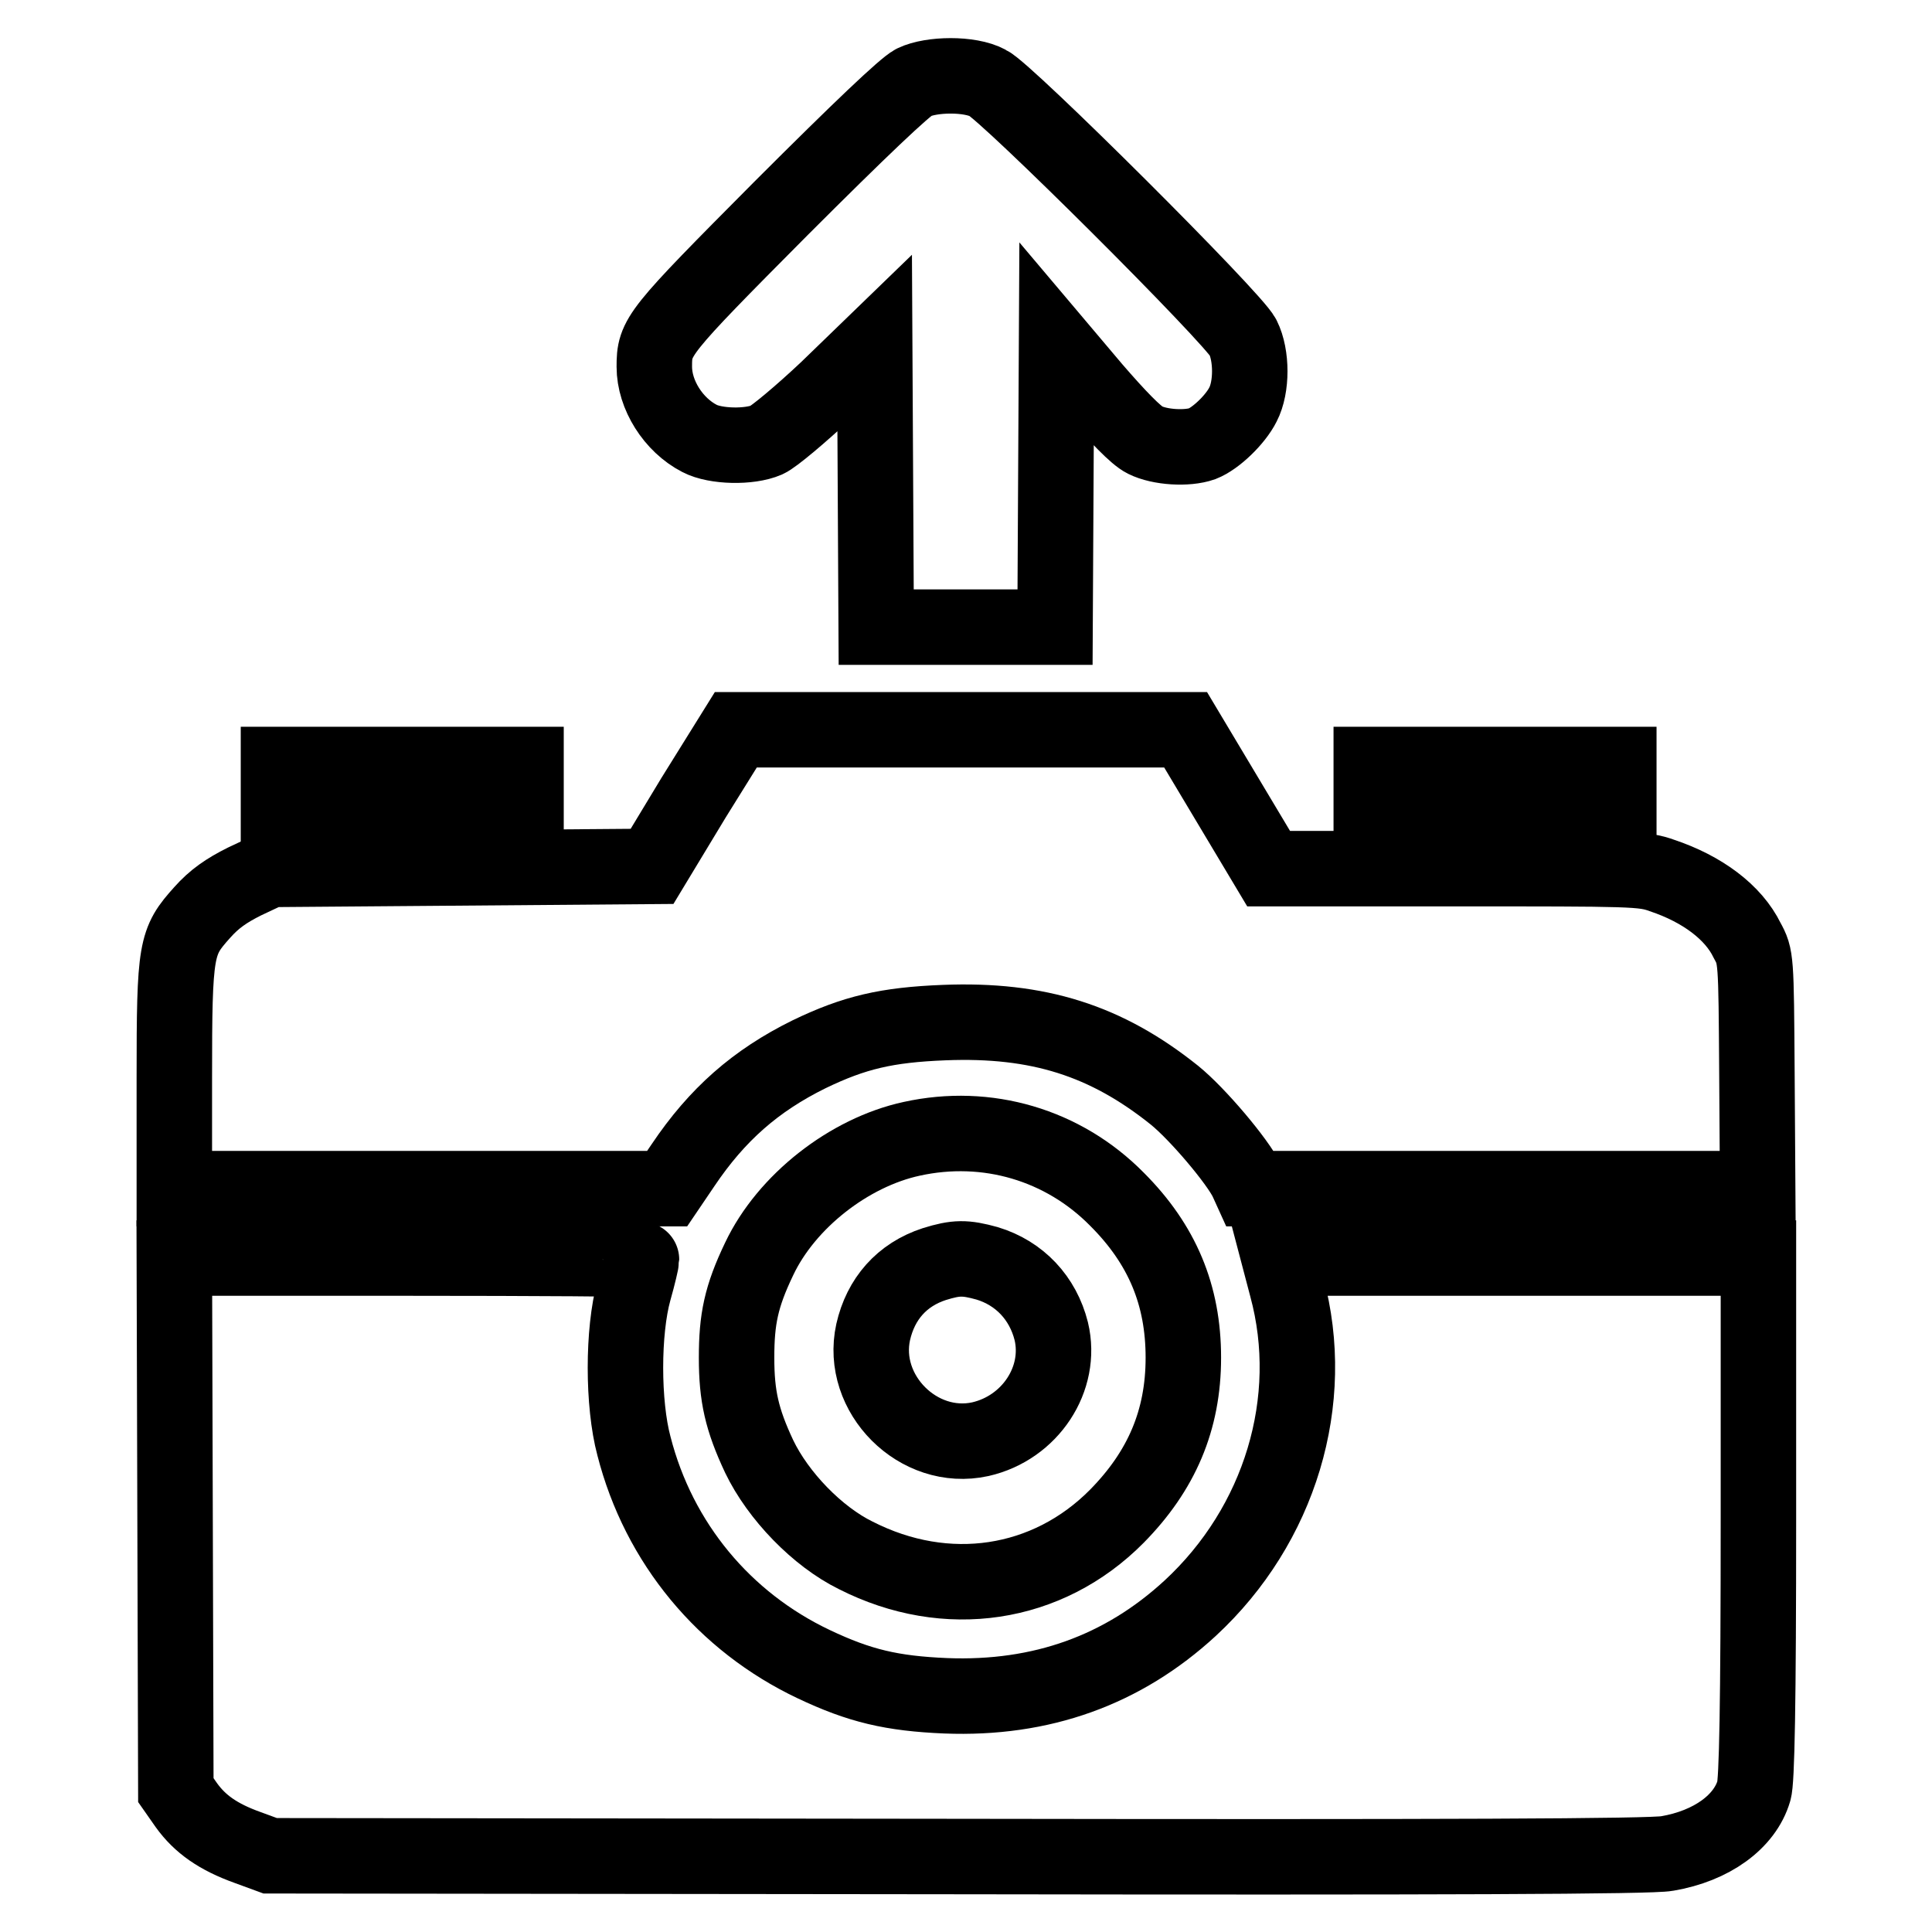
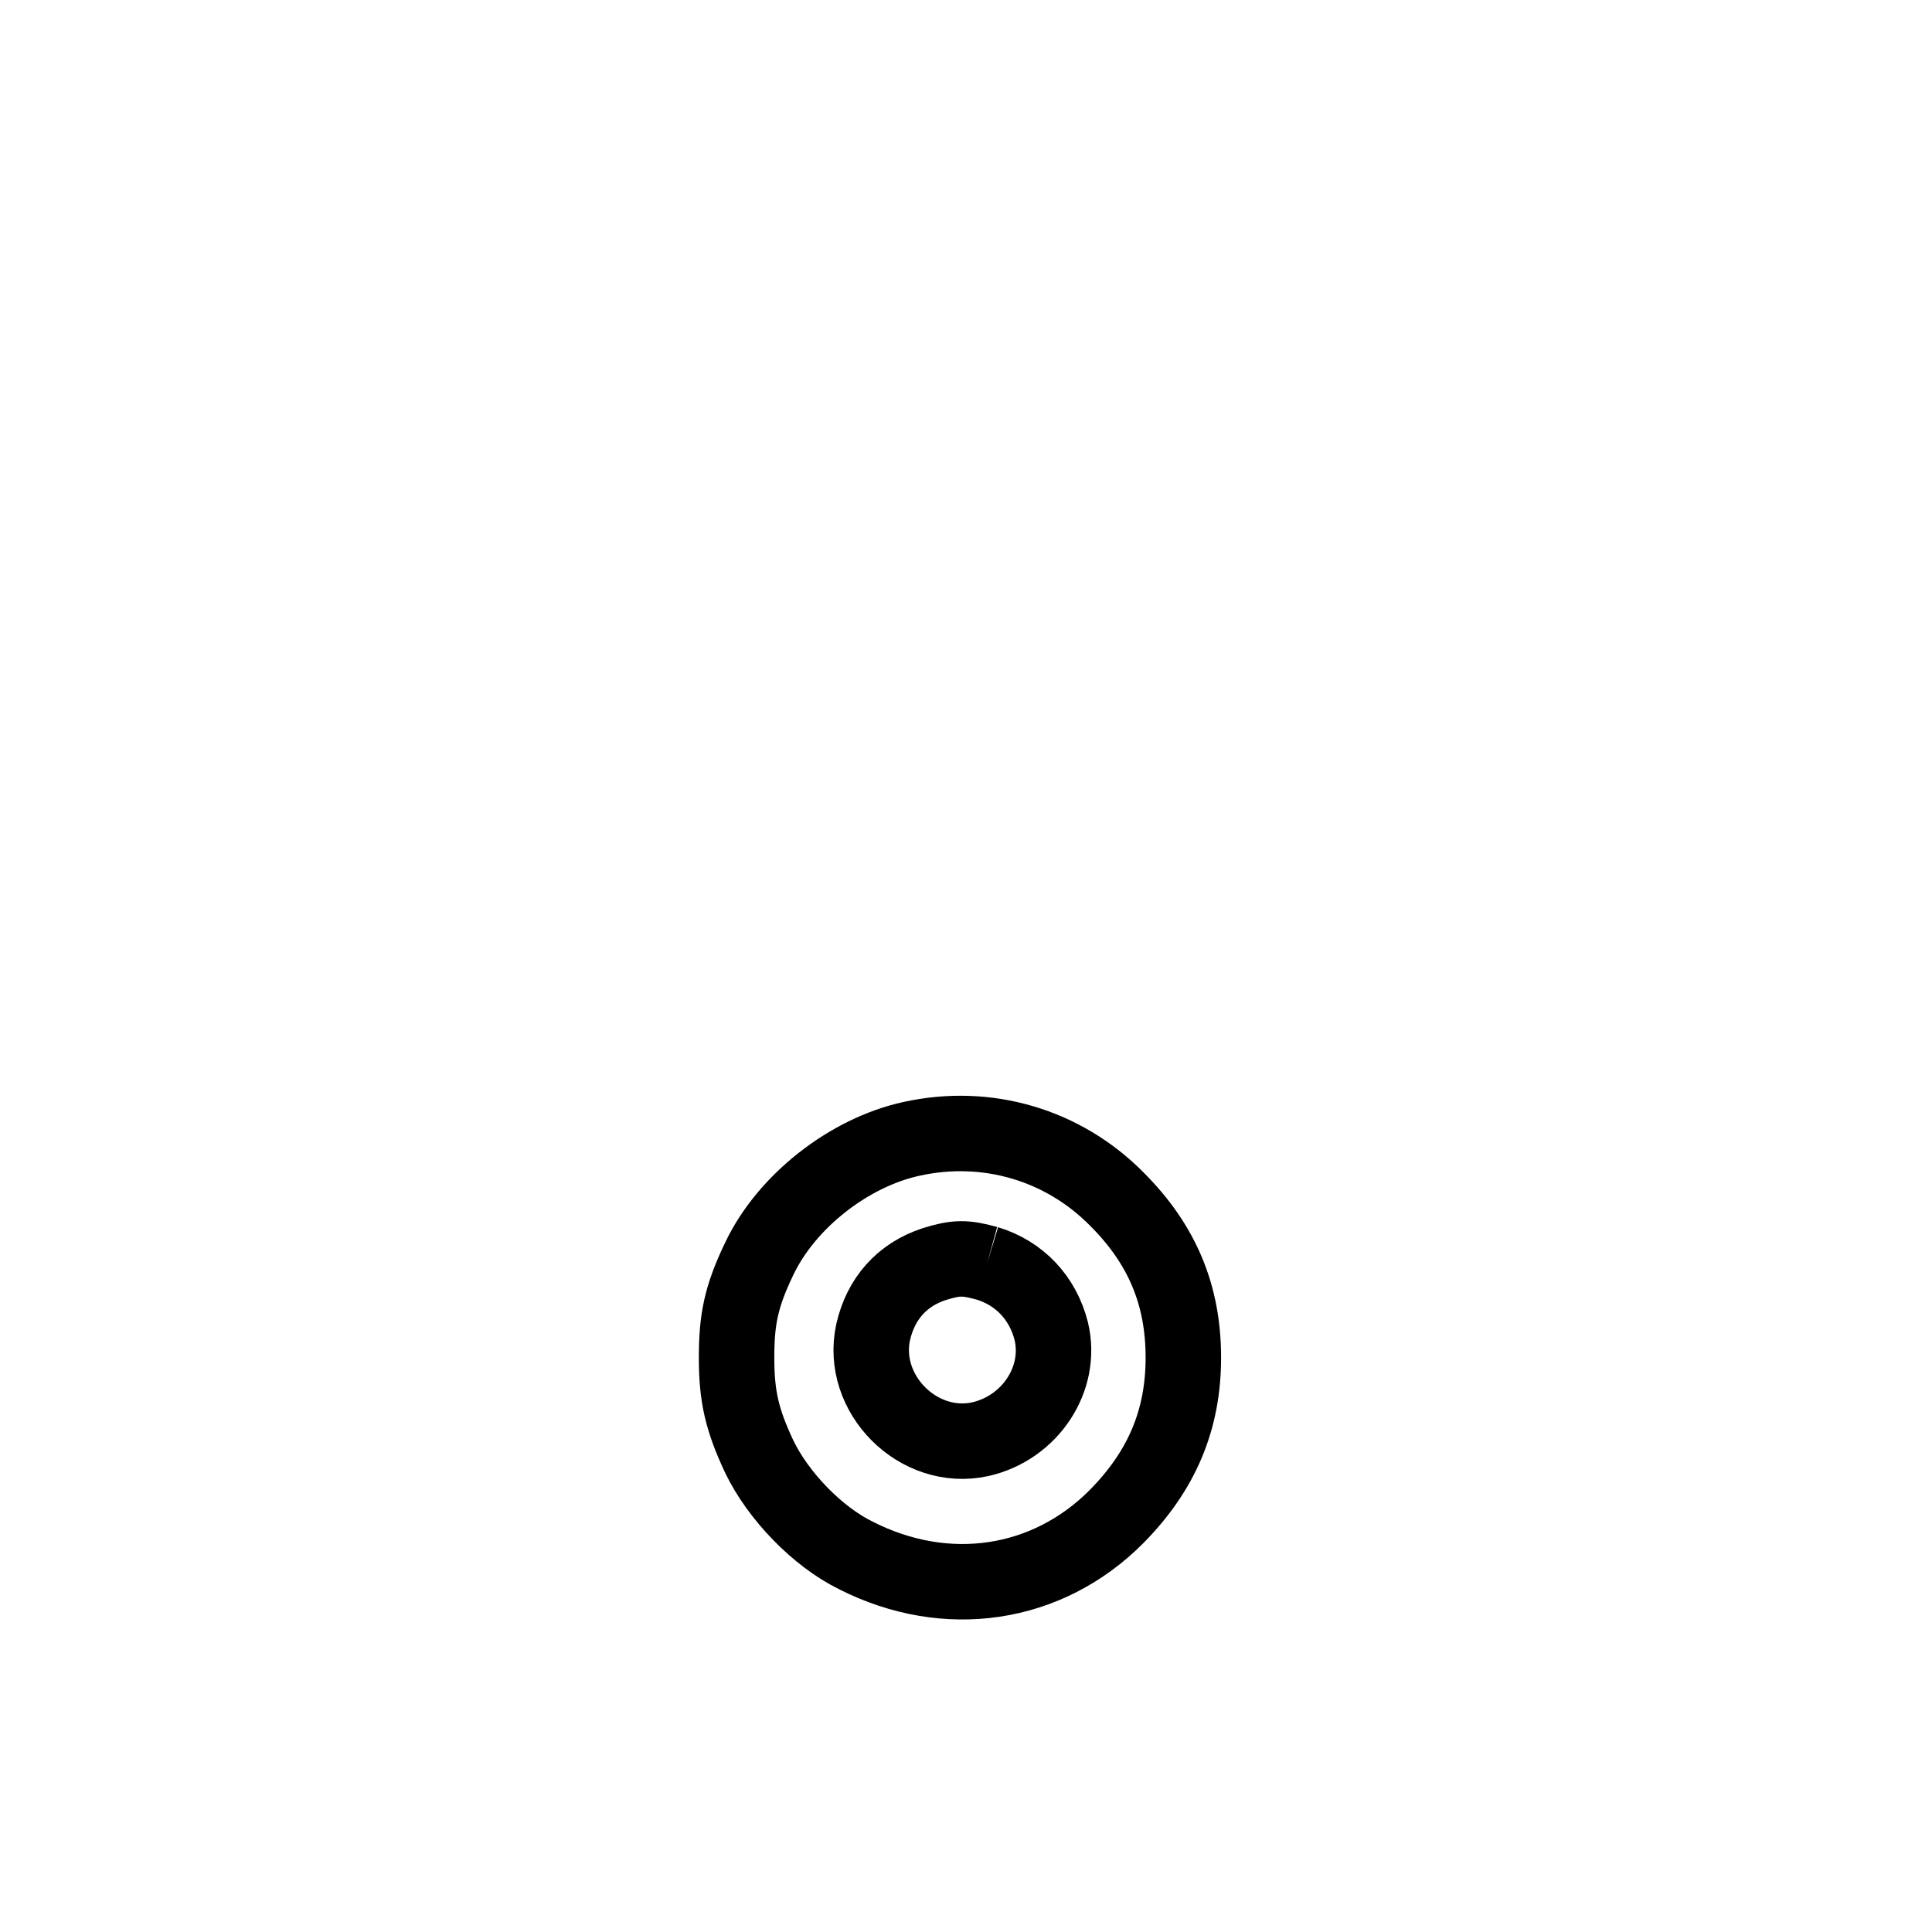
<svg xmlns="http://www.w3.org/2000/svg" version="1.1" x="0px" y="0px" viewBox="0 0 256 256" enable-background="new 0 0 256 256" xml:space="preserve">
  <g>
    <g>
      <g>
-         <path stroke-width="10" fill-opacity="0" stroke="#000000" d="M121.1,10.9c-1.2,0.6-7.1,6.2-17.6,16.7c-16.5,16.6-16.8,17-16.8,21c0,3.7,2.5,7.7,6,9.5c2.1,1.1,6.6,1.2,8.9,0.2c0.9-0.4,4.5-3.4,8-6.7l6.3-6.1l0.1,18.8l0.1,18.8H128h11.8l0.1-18.7l0.1-18.7l4.9,5.8c3.2,3.7,5.6,6.2,6.8,6.8c2,1,5.6,1.2,7.6,0.5c1.8-0.7,4.4-3.2,5.4-5.2c1.2-2.3,1.2-6.5,0-8.9c-1.2-2.5-31.4-32.6-33.8-33.7C128.5,9.7,123.4,9.8,121.1,10.9z" />
-         <path stroke-width="10" fill-opacity="0" stroke="#000000" d="M91.9,105.7l-5.5,9.1l-25.3,0.2l-25.3,0.2l-3.4,1.6c-2.4,1.2-4,2.3-5.6,4.1c-3.5,3.9-3.7,4.7-3.7,21.9v14.7h32.7h32.6l2.1-3.1c4.5-6.7,9.6-11.2,16.7-14.7c6-2.9,10.3-3.9,17.9-4.2c12.5-0.5,21.5,2.4,30.5,9.6c3.1,2.5,8.4,8.8,9.6,11.3l0.5,1.1h33.6h33.6l-0.1-15.4c-0.1-15.2-0.1-15.3-1.3-17.5c-1.8-3.7-5.9-6.8-11.3-8.6c-2.5-0.9-3.9-0.9-27.4-0.9h-24.7l-5.5-9.2l-5.5-9.2h-29.8H97.5L91.9,105.7z" />
-         <path stroke-width="10" fill-opacity="0" stroke="#000000" d="M36.9,105.9v4.6h16.4h16.4v-4.6v-4.6H53.3H36.9V105.9z" />
-         <path stroke-width="10" fill-opacity="0" stroke="#000000" d="M181.7,105.9v4.6h16.4h16.4v-4.6v-4.6h-16.4h-16.4V105.9z" />
-         <path stroke-width="10" fill-opacity="0" stroke="#000000" d="M120.8,150.9c-8.3,1.8-16.6,8.3-20.2,15.9c-2.4,5-3,8-3,13.1s0.7,8.2,3,13.1c2.5,5.2,7.7,10.6,12.8,13.1c12,6.1,25.4,4.1,34.6-5.2c5.9-6,8.8-12.7,8.8-21c0-8.3-2.8-15-8.8-21C140.9,151.7,130.8,148.7,120.8,150.9z M130.8,167.4c4.3,1.3,7.4,4.6,8.5,9c1.5,6.3-2.8,12.8-9.4,14.3c-8.2,1.8-16-6-14.2-14.2c1-4.4,3.8-7.6,8.1-9C126.7,166.6,127.9,166.6,130.8,167.4z" />
-         <path stroke-width="10" fill-opacity="0" stroke="#000000" d="M23.2,202l0.1,35.2l1.4,2c1.8,2.5,4.2,4.2,8.1,5.6l3,1.1l91.1,0.1c64.7,0.1,91.9,0,94-0.4c5.9-1,10.3-4.2,11.5-8.3c0.4-1.2,0.6-11.4,0.6-36.2v-34.4h-31.7h-31.8l1,3.8c4.1,15.1-0.9,31.6-12.8,42.6c-8.9,8.2-19.7,12.1-32.4,11.6c-7.1-0.3-11.4-1.3-17.5-4.2c-11.8-5.6-20.5-16-23.8-28.9c-1.5-5.6-1.5-15.2,0-20.6c0.6-2.1,1-3.9,1-4.1c0-0.1-13.9-0.2-30.9-0.2H23.1L23.2,202z" />
+         <path stroke-width="10" fill-opacity="0" stroke="#000000" d="M120.8,150.9c-8.3,1.8-16.6,8.3-20.2,15.9c-2.4,5-3,8-3,13.1s0.7,8.2,3,13.1c2.5,5.2,7.7,10.6,12.8,13.1c12,6.1,25.4,4.1,34.6-5.2c5.9-6,8.8-12.7,8.8-21c0-8.3-2.8-15-8.8-21C140.9,151.7,130.8,148.7,120.8,150.9z M130.8,167.4c4.3,1.3,7.4,4.6,8.5,9c1.5,6.3-2.8,12.8-9.4,14.3c-8.2,1.8-16-6-14.2-14.2c1-4.4,3.8-7.6,8.1-9C126.7,166.6,127.9,166.6,130.8,167.4" />
      </g>
    </g>
  </g>
</svg>